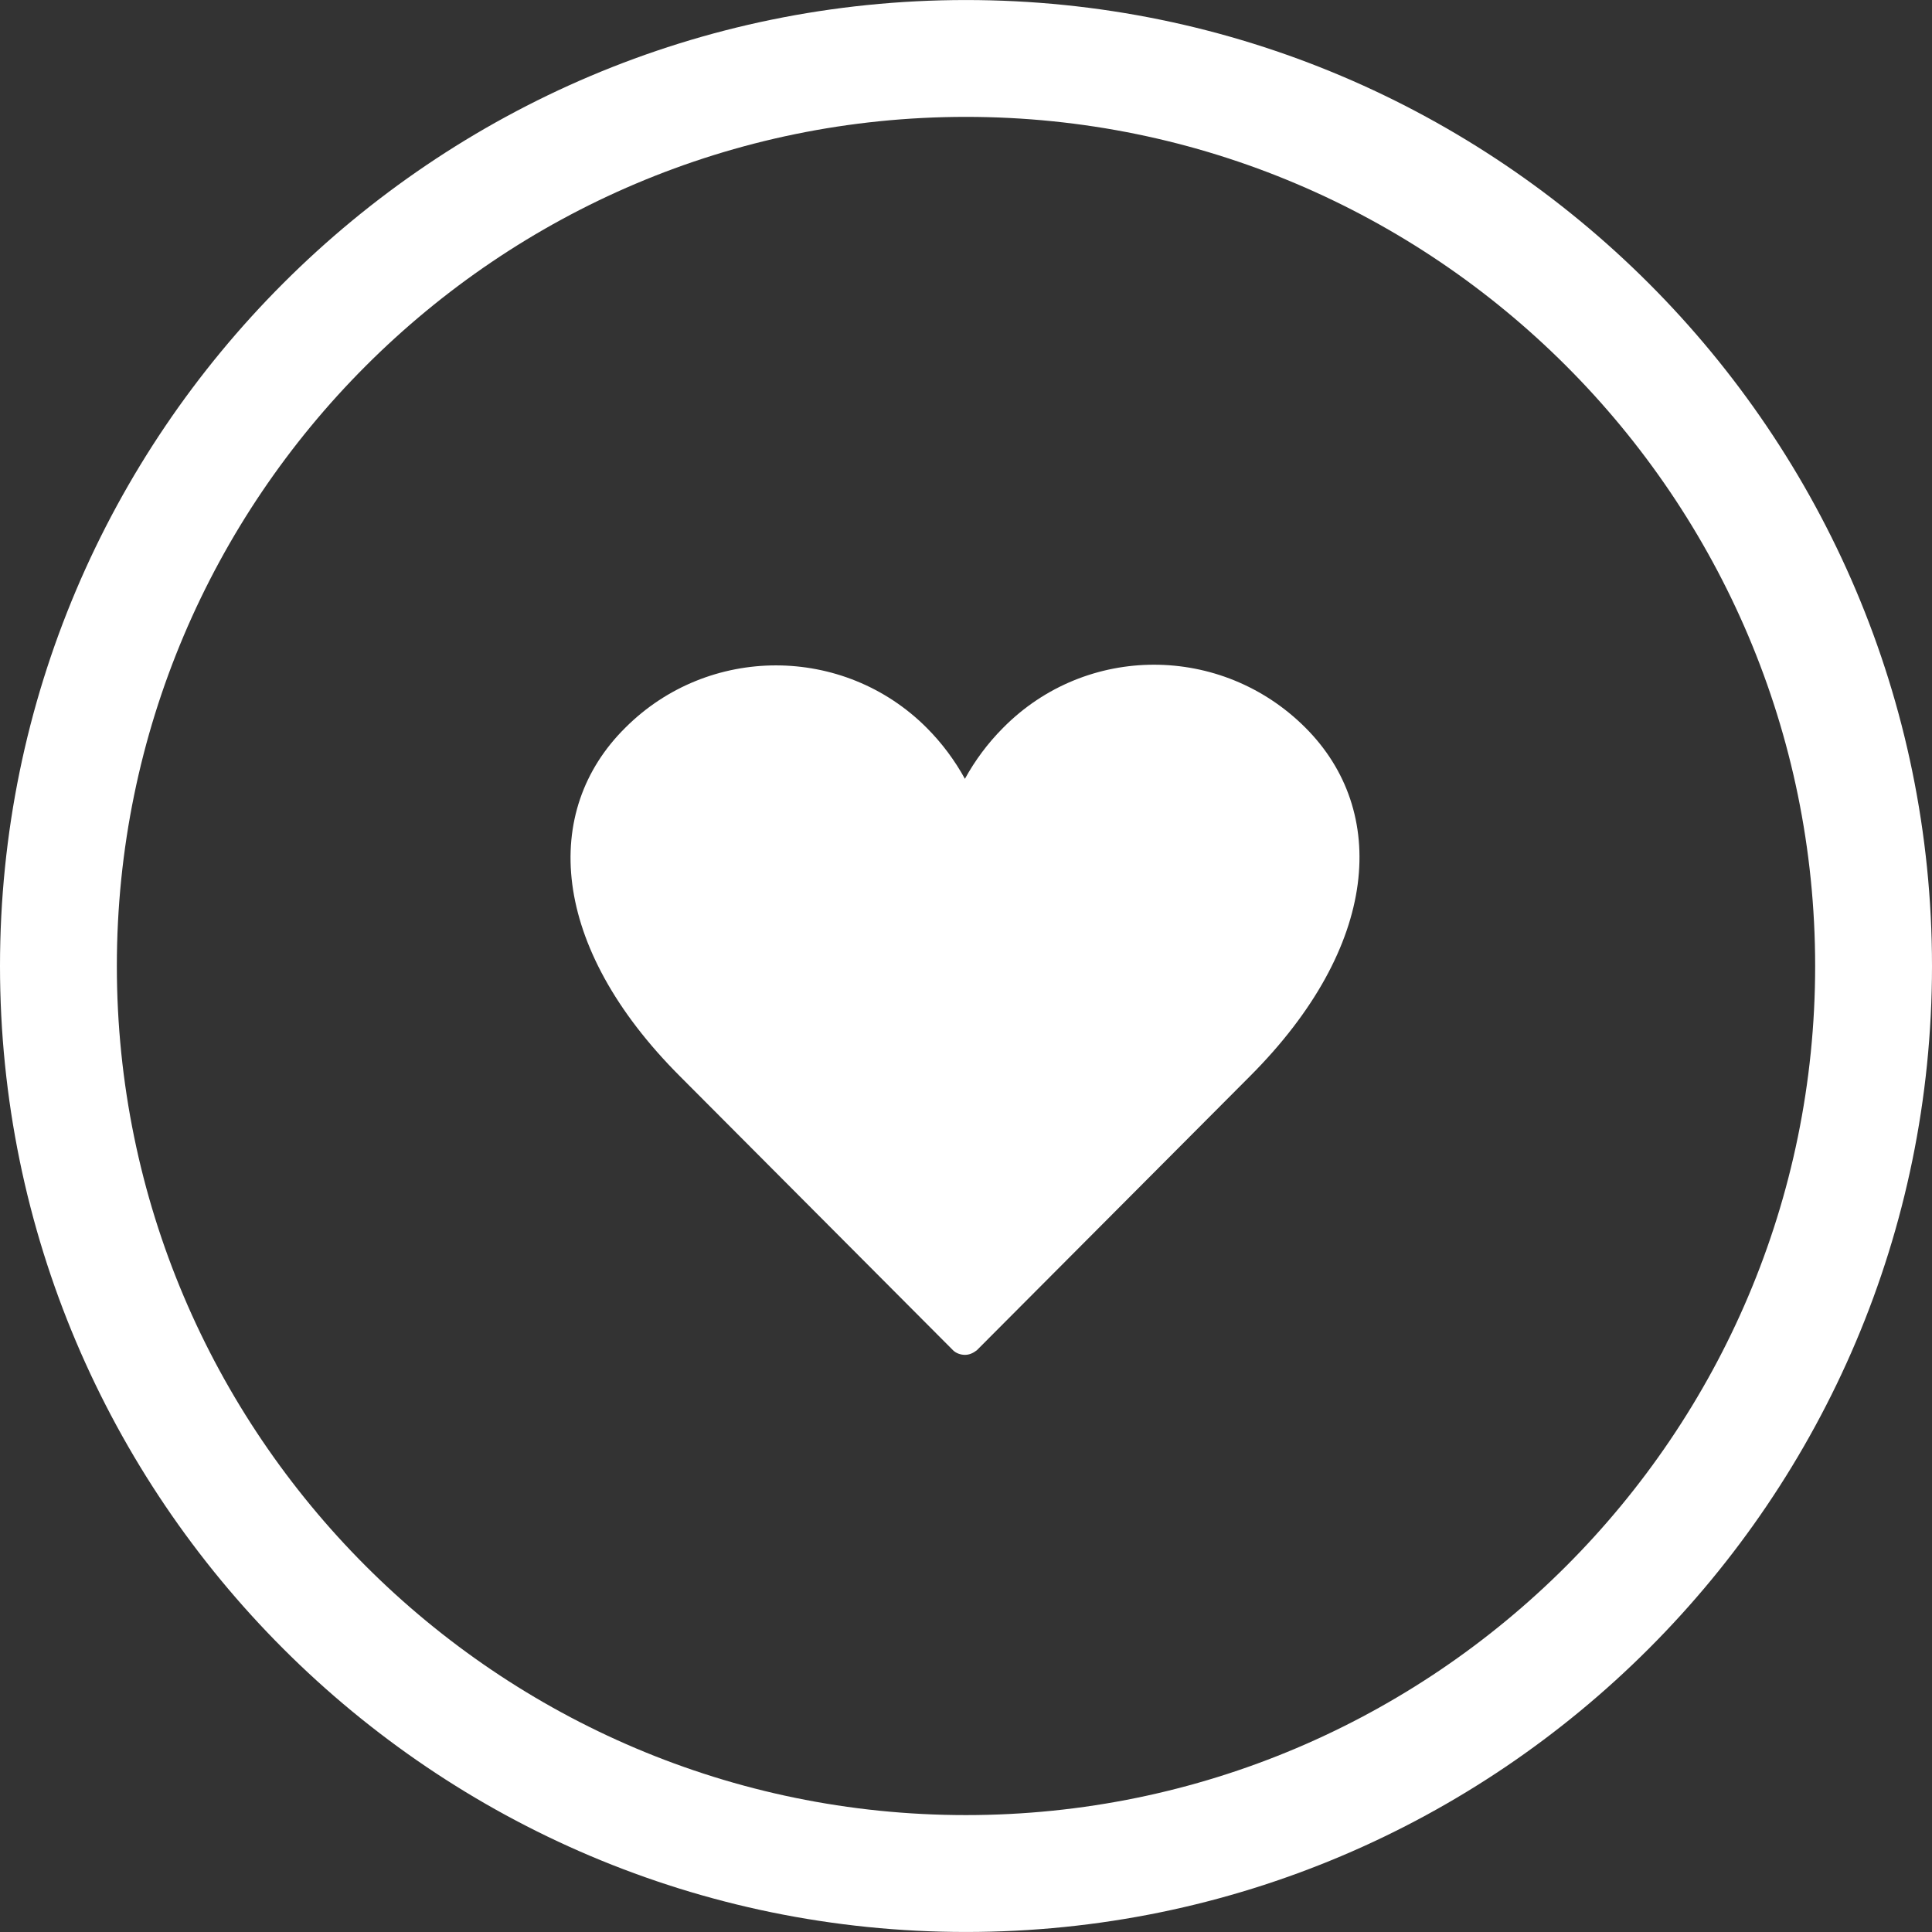
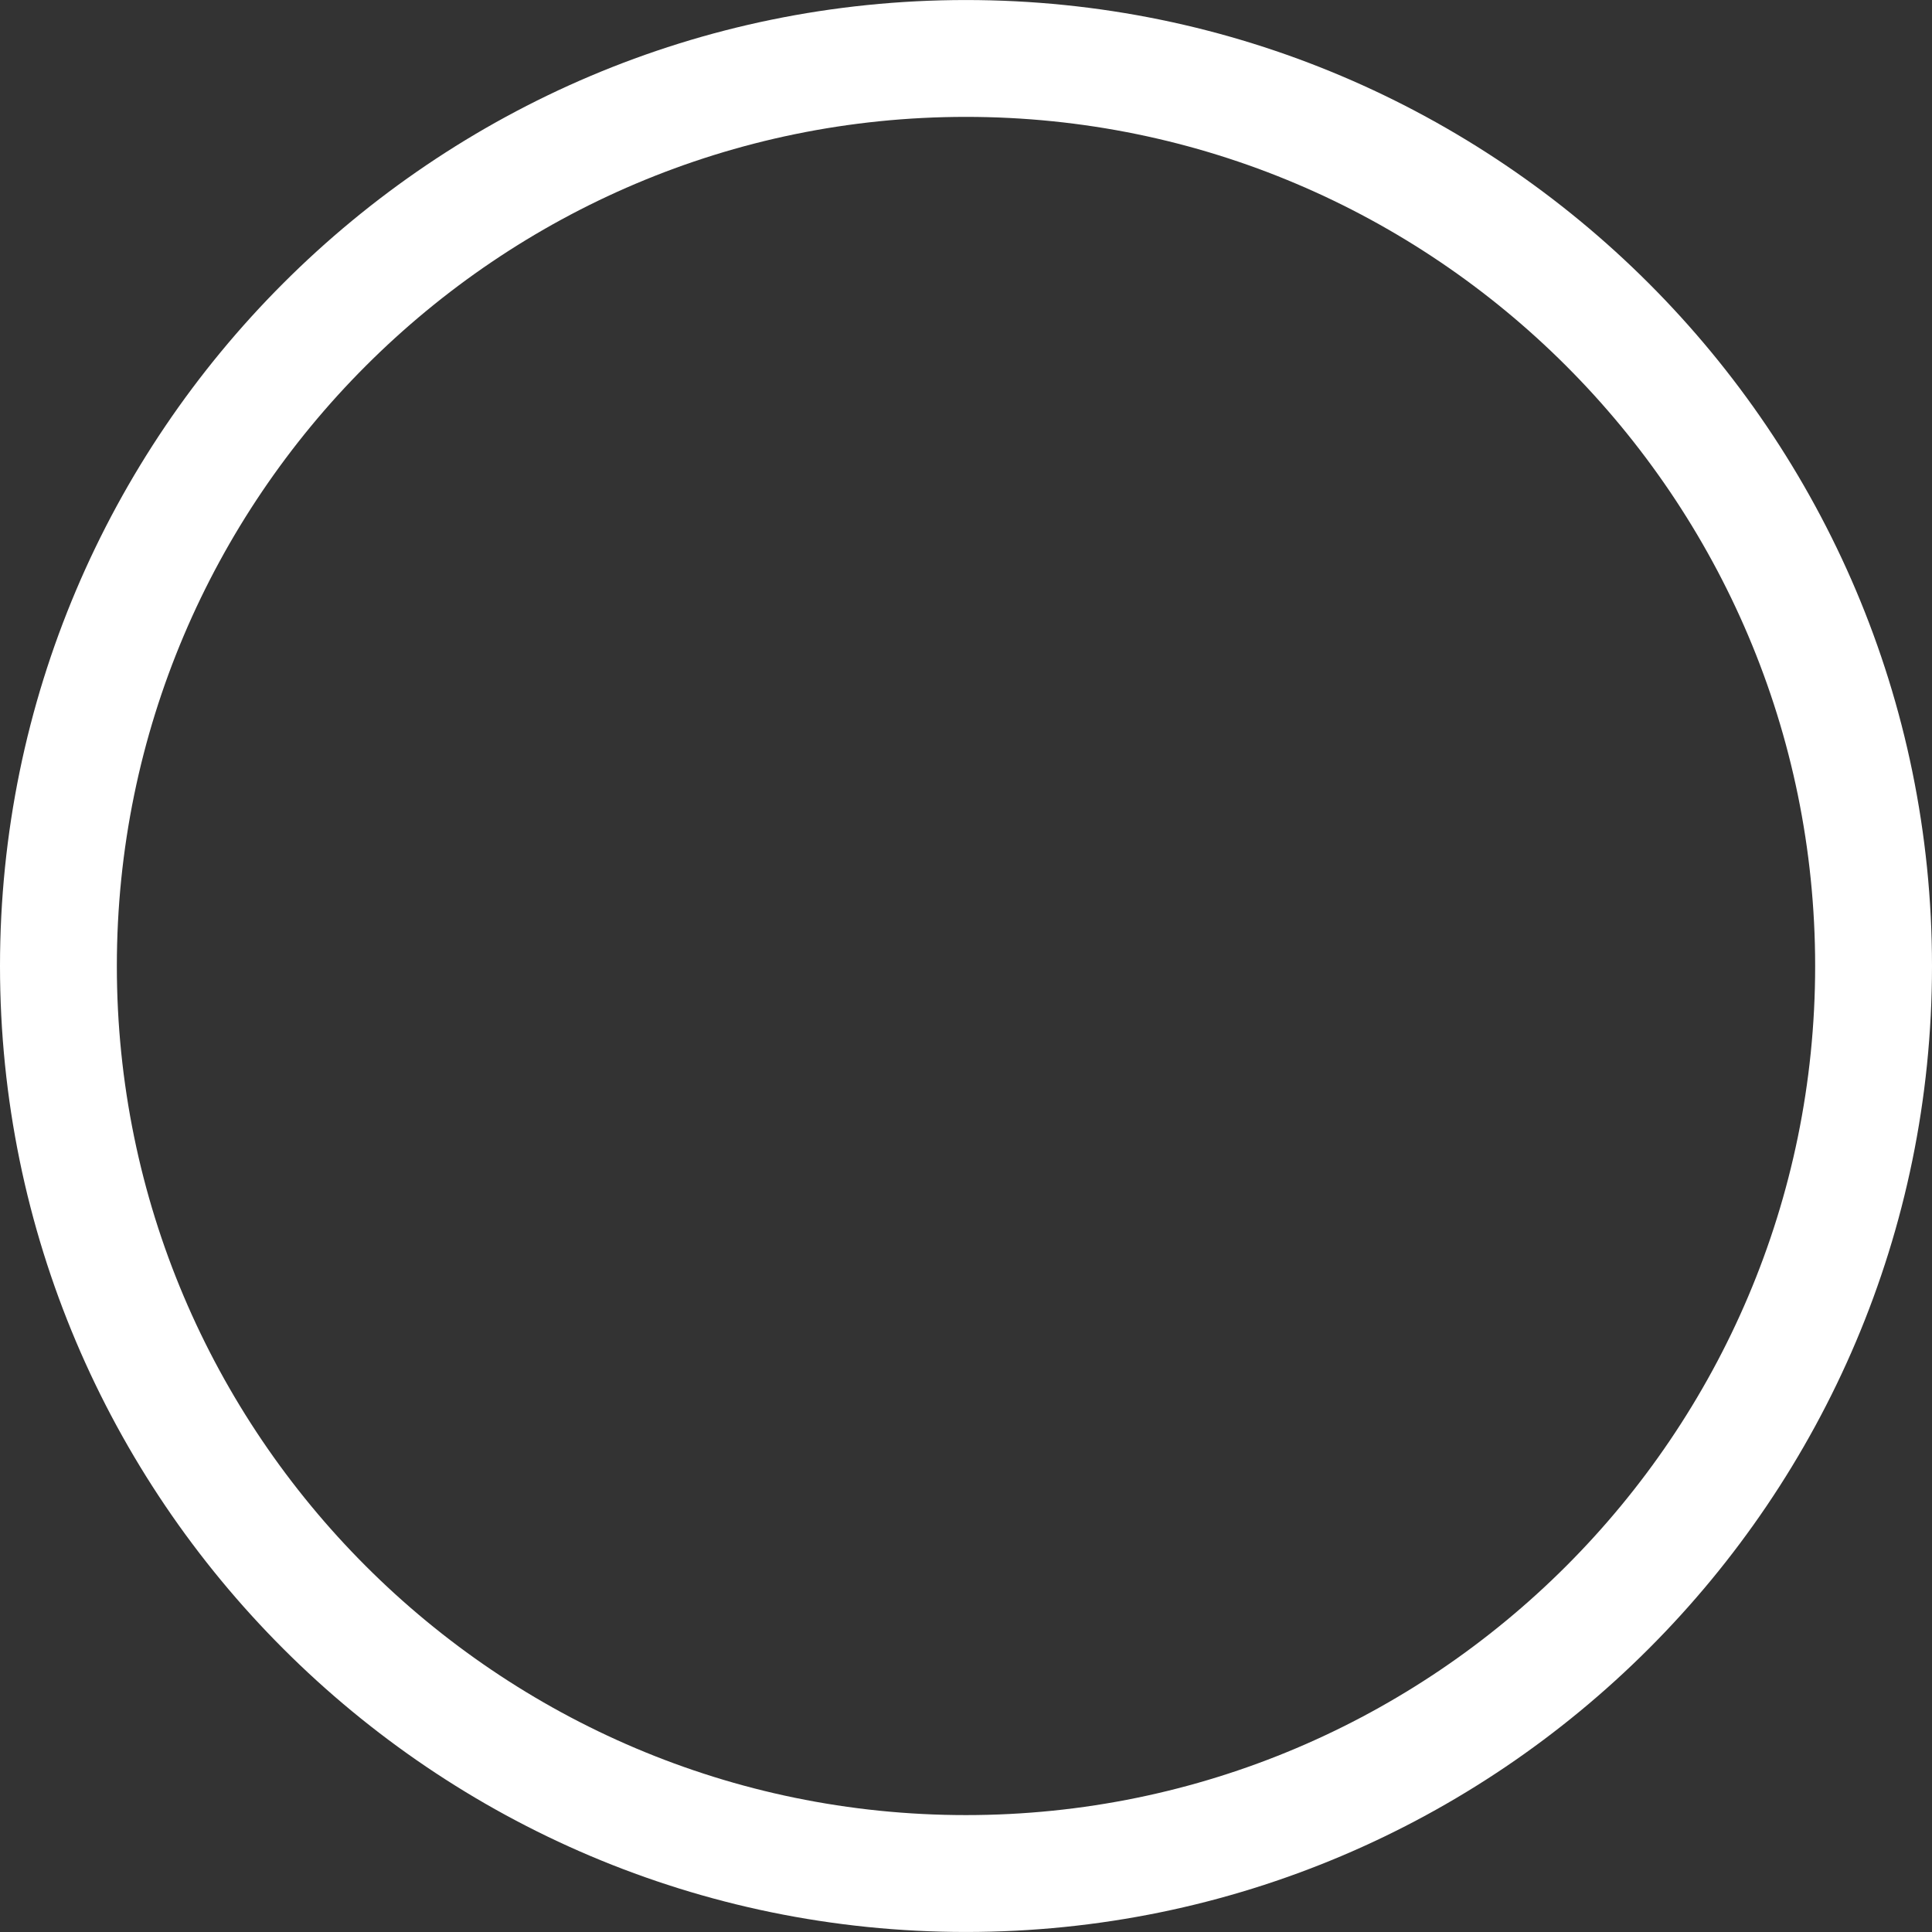
<svg xmlns="http://www.w3.org/2000/svg" version="1.1" id="Capa_1" x="0px" y="0px" width="512px" height="512px" viewBox="0 0 66.137 66.137" style="enable-background:new 0 0 66.137 66.137;" xml:space="preserve">
  <rect x="0" y="0" width="66.137" height="66.137" fill="#333333" stroke="none" />
  <g>
    <g>
      <path d="M33.066,66.136C14.834,66.136,0,51.302,0,33.069C0,14.835,14.834,0.001,33.066,0.001    c18.235,0,33.071,14.834,33.071,33.068C66.137,51.302,51.302,66.136,33.066,66.136z M33.066,4.001C17.039,4.001,4,17.041,4,33.069    c0,16.027,13.039,29.066,29.066,29.066c16.03,0,29.071-13.039,29.071-29.066C62.137,17.041,49.096,4.001,33.066,4.001z" fill="#FFFFFF" />
      <g>
-         <path d="M33.438,46.224c-0.125,0.094-0.25,0.156-0.406,0.156c-0.156,0-0.312-0.062-0.406-0.156l-9.344-9.375     c-4.469-4.469-4.75-9.094-1.875-11.938c2.844-2.844,7.469-2.844,10.312,0c0.531,0.531,0.969,1.125,1.312,1.75     c0.344-0.625,0.781-1.219,1.312-1.75c2.845-2.875,7.47-2.875,10.345,0c2.844,2.844,2.562,7.469-1.906,11.938L33.438,46.224z" fill="#FFFFFF" />
-       </g>
+         </g>
    </g>
  </g>
  <g>
</g>
  <g>
</g>
  <g>
</g>
  <g>
</g>
  <g>
</g>
  <g>
</g>
  <g>
</g>
  <g>
</g>
  <g>
</g>
  <g>
</g>
  <g>
</g>
  <g>
</g>
  <g>
</g>
  <g>
</g>
  <g>
</g>
</svg>